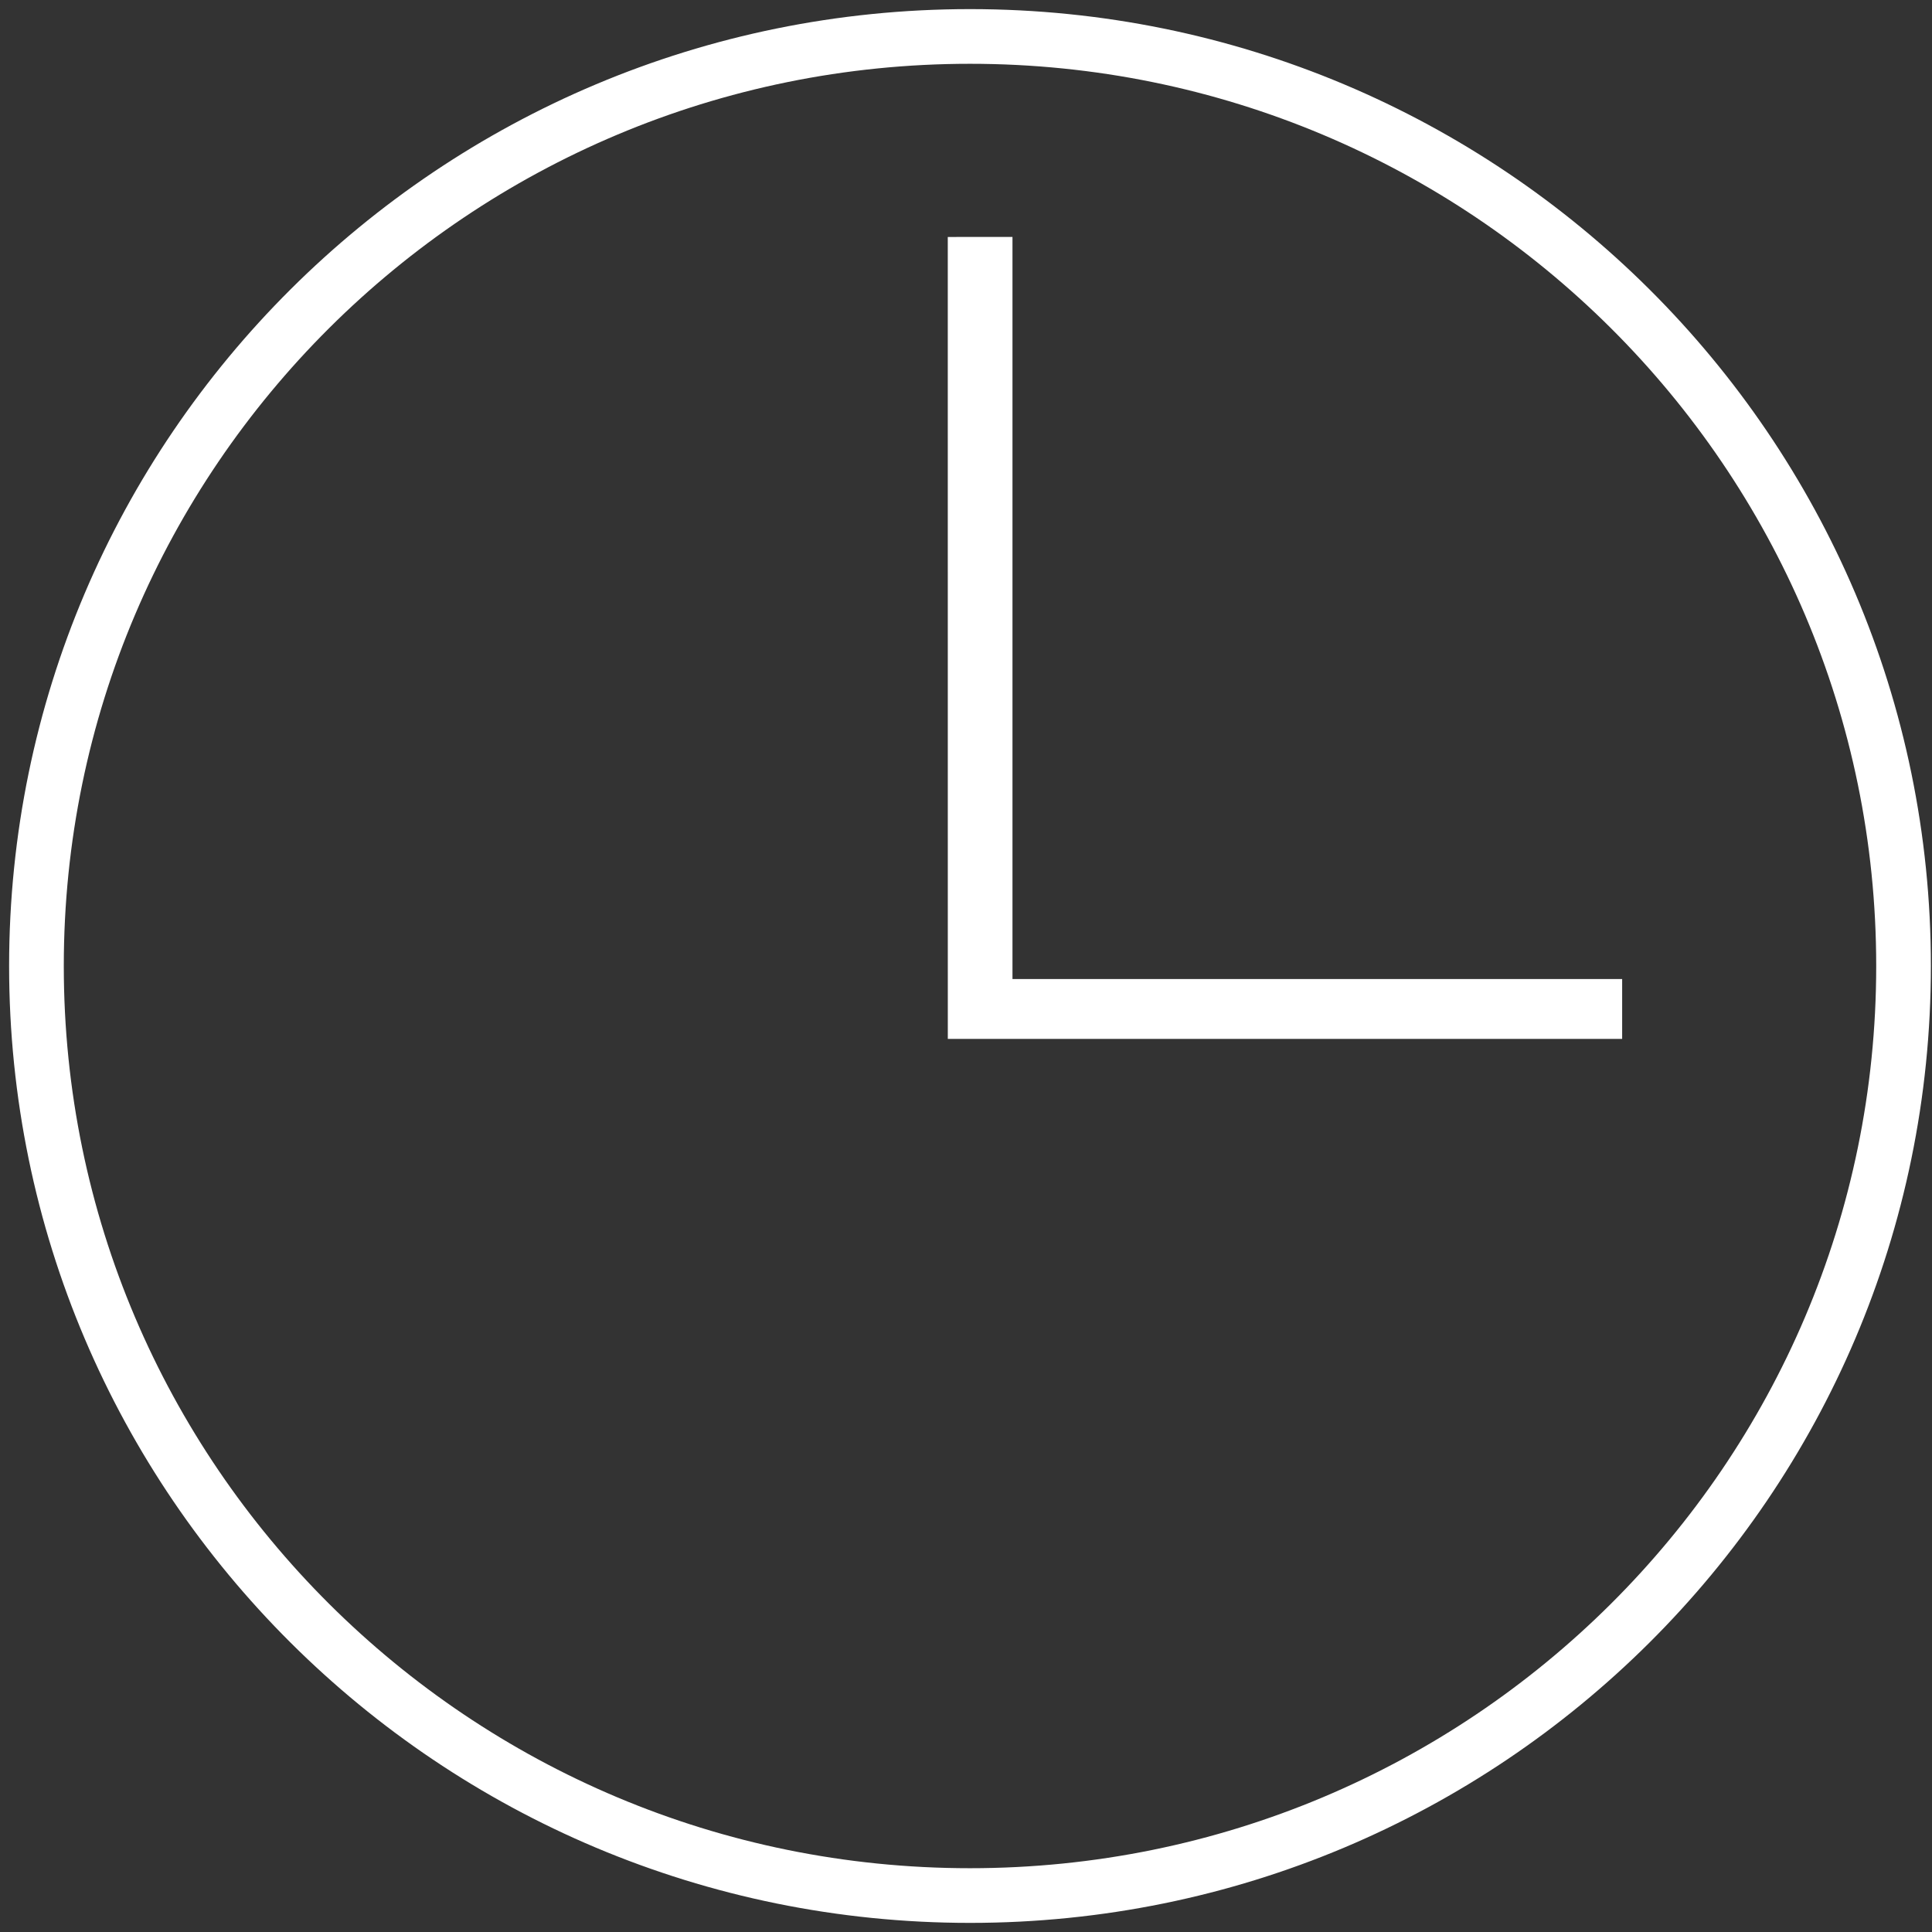
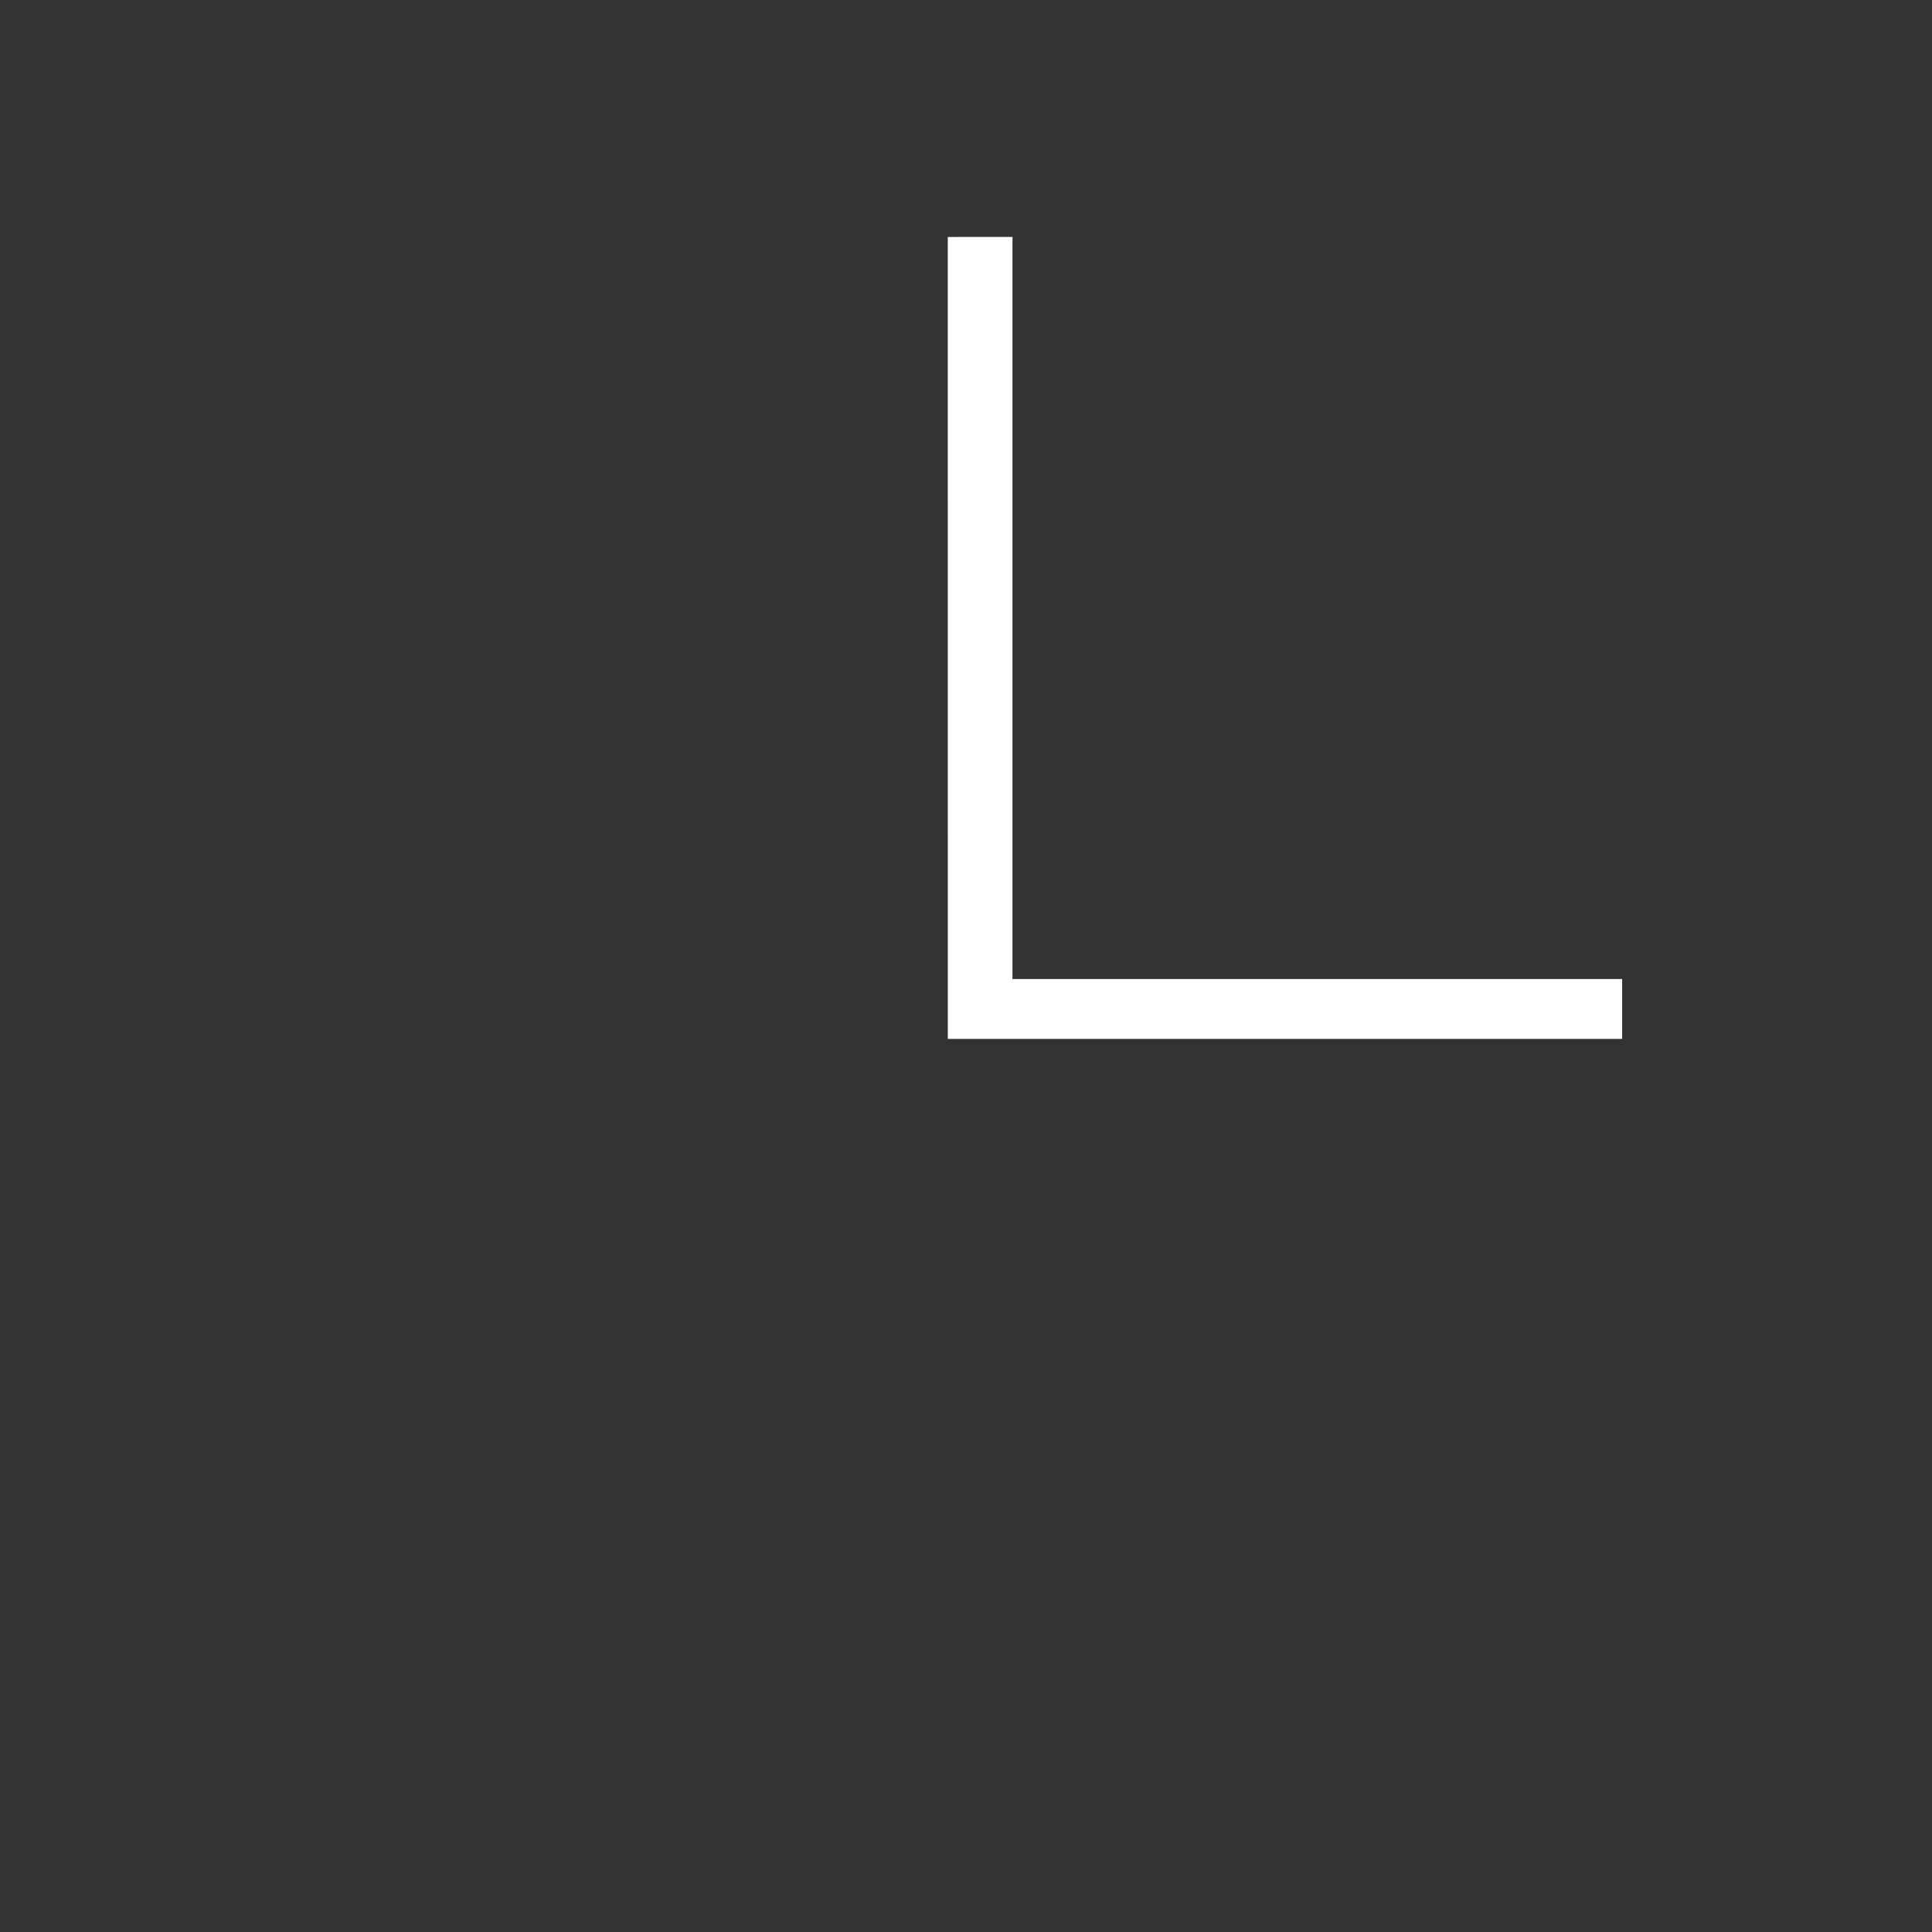
<svg xmlns="http://www.w3.org/2000/svg" width="106" height="106" viewBox="0 0 106 106" fill="none">
  <rect x="0" y="0" width="106" height="106" fill="#333333" stroke="none" />
  <path fill-rule="evenodd" clip-rule="evenodd" d="M53 14.001L54.55 14V54.715H88V56H53.002L53 14.001Z" fill="white" stroke="white" stroke-width="2" stroke-miterlimit="10" />
-   <path d="M53.22 104C81.508 104 104.439 81.166 104.439 53C104.439 24.834 81.508 2 53.22 2C24.932 2 2 24.834 2 53C2 81.166 24.932 104 53.22 104Z" stroke="white" stroke-width="3" stroke-miterlimit="10" />
</svg>